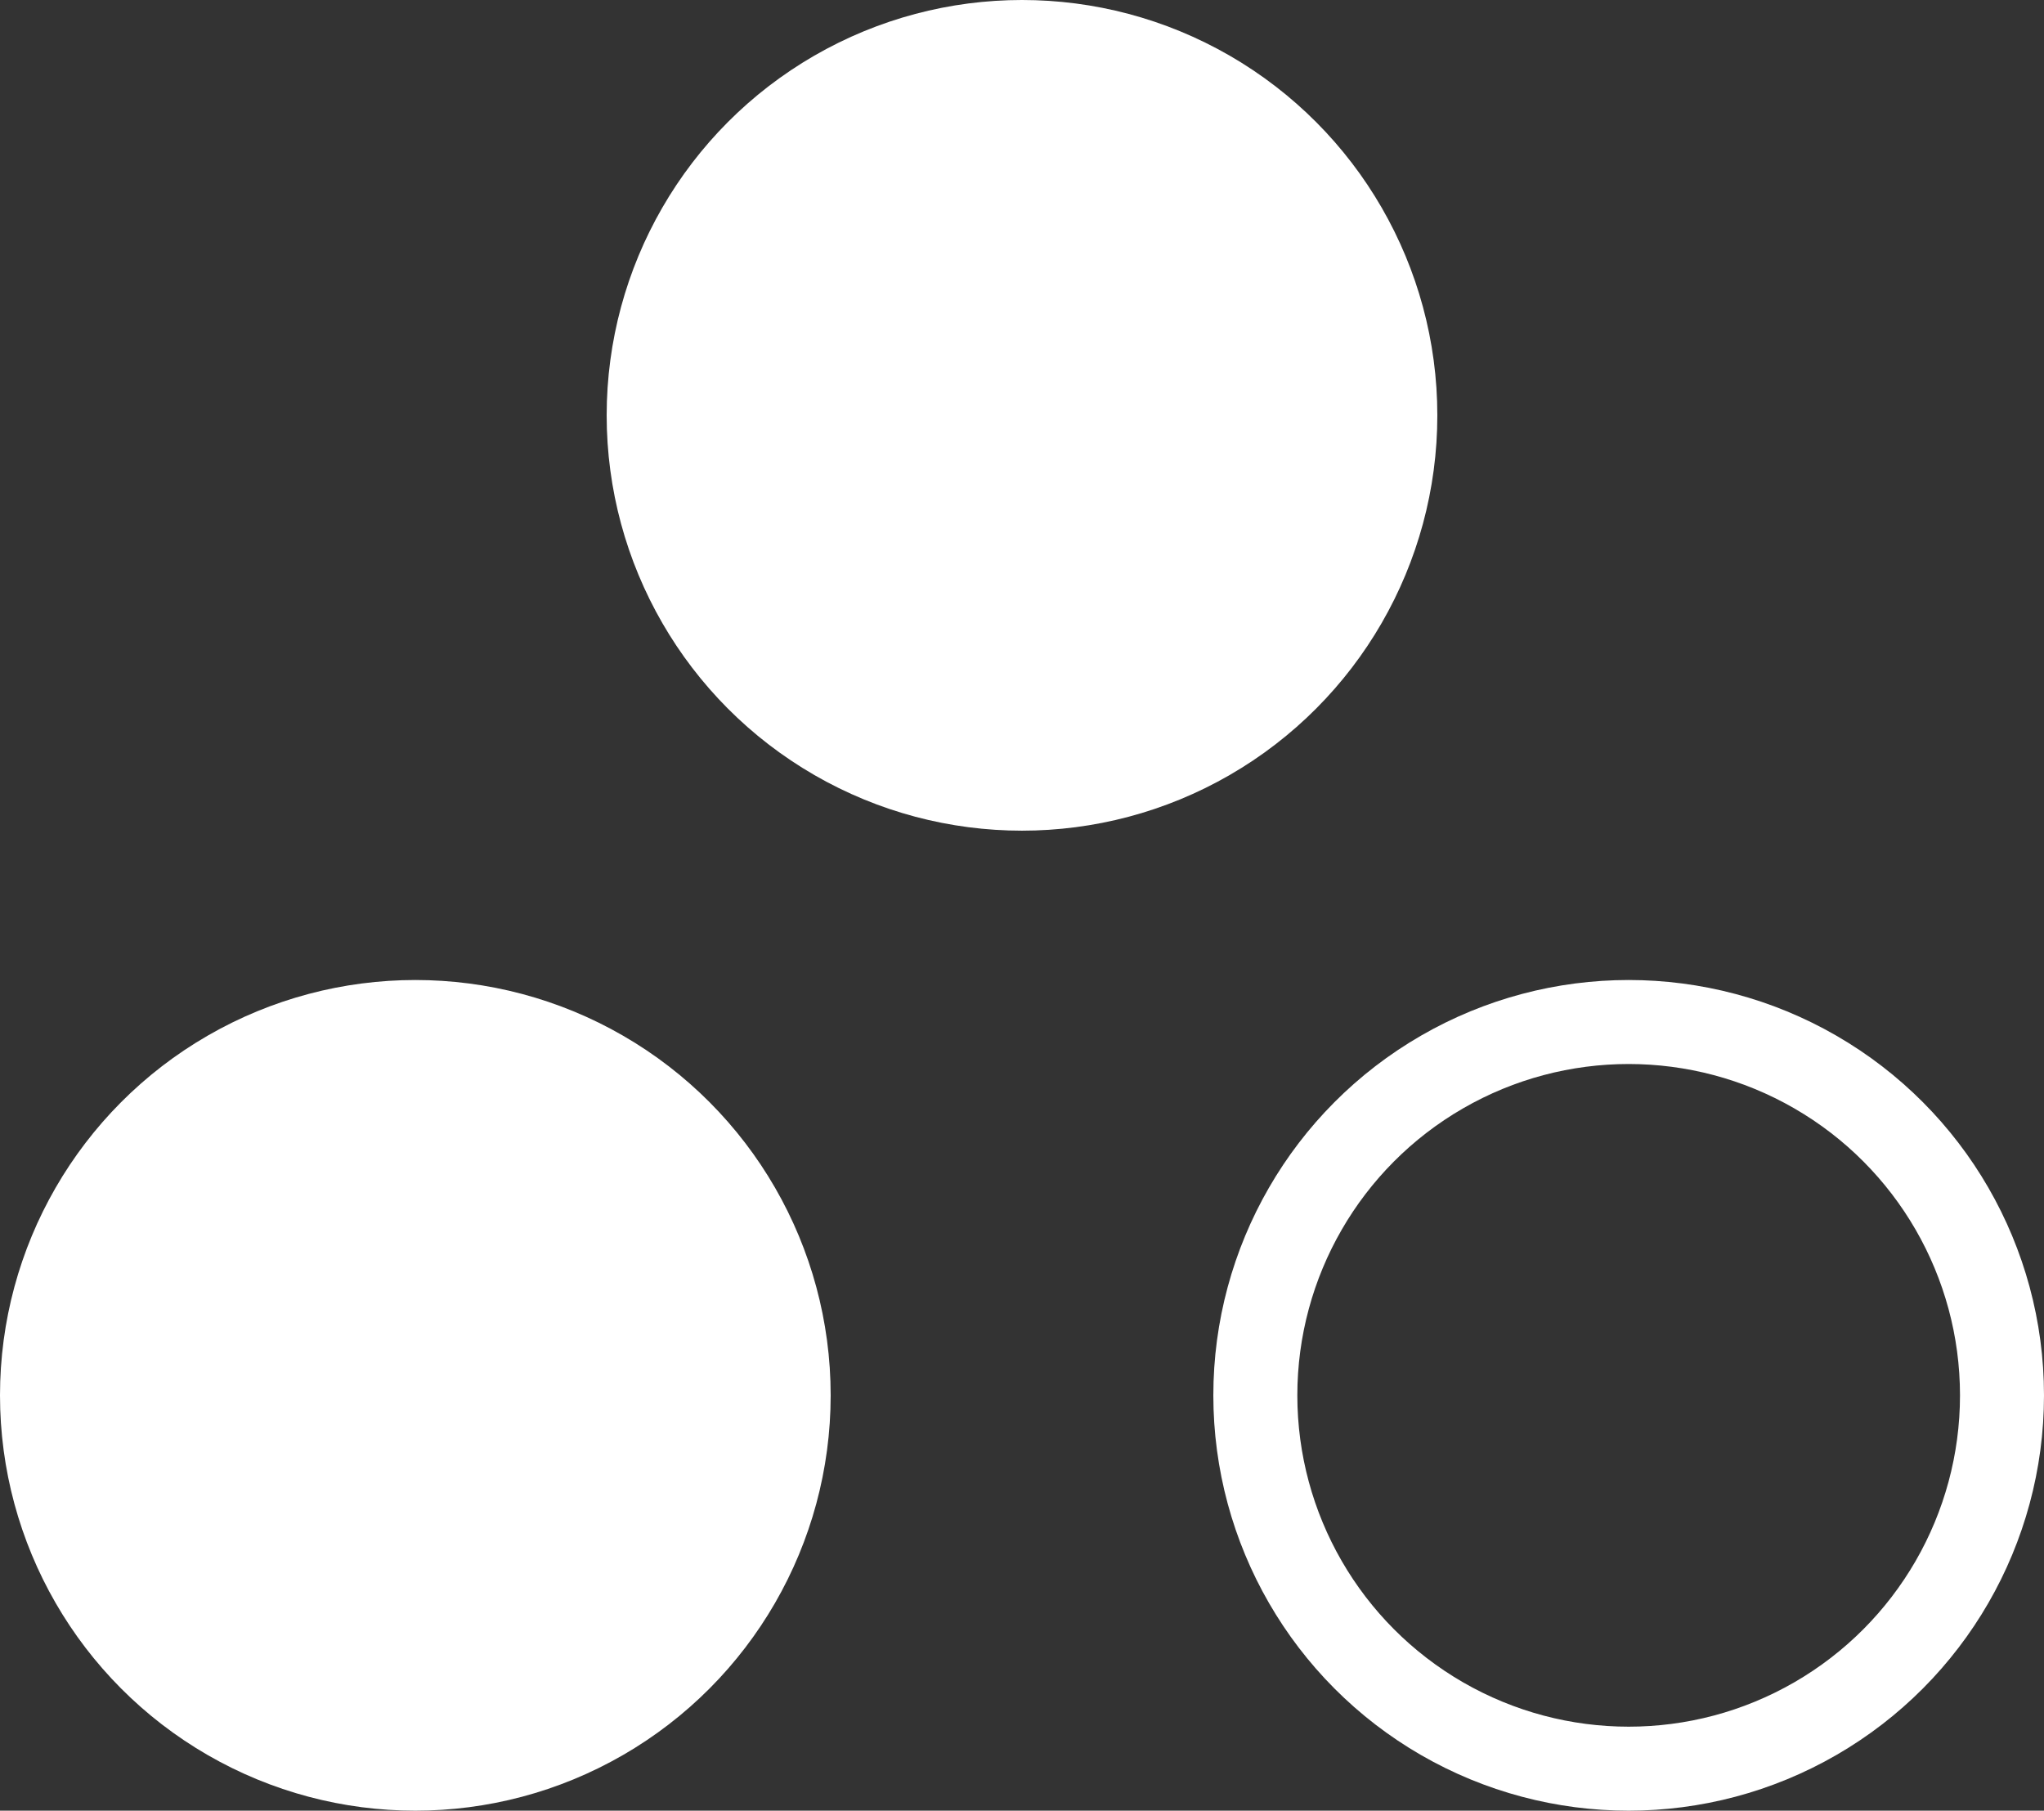
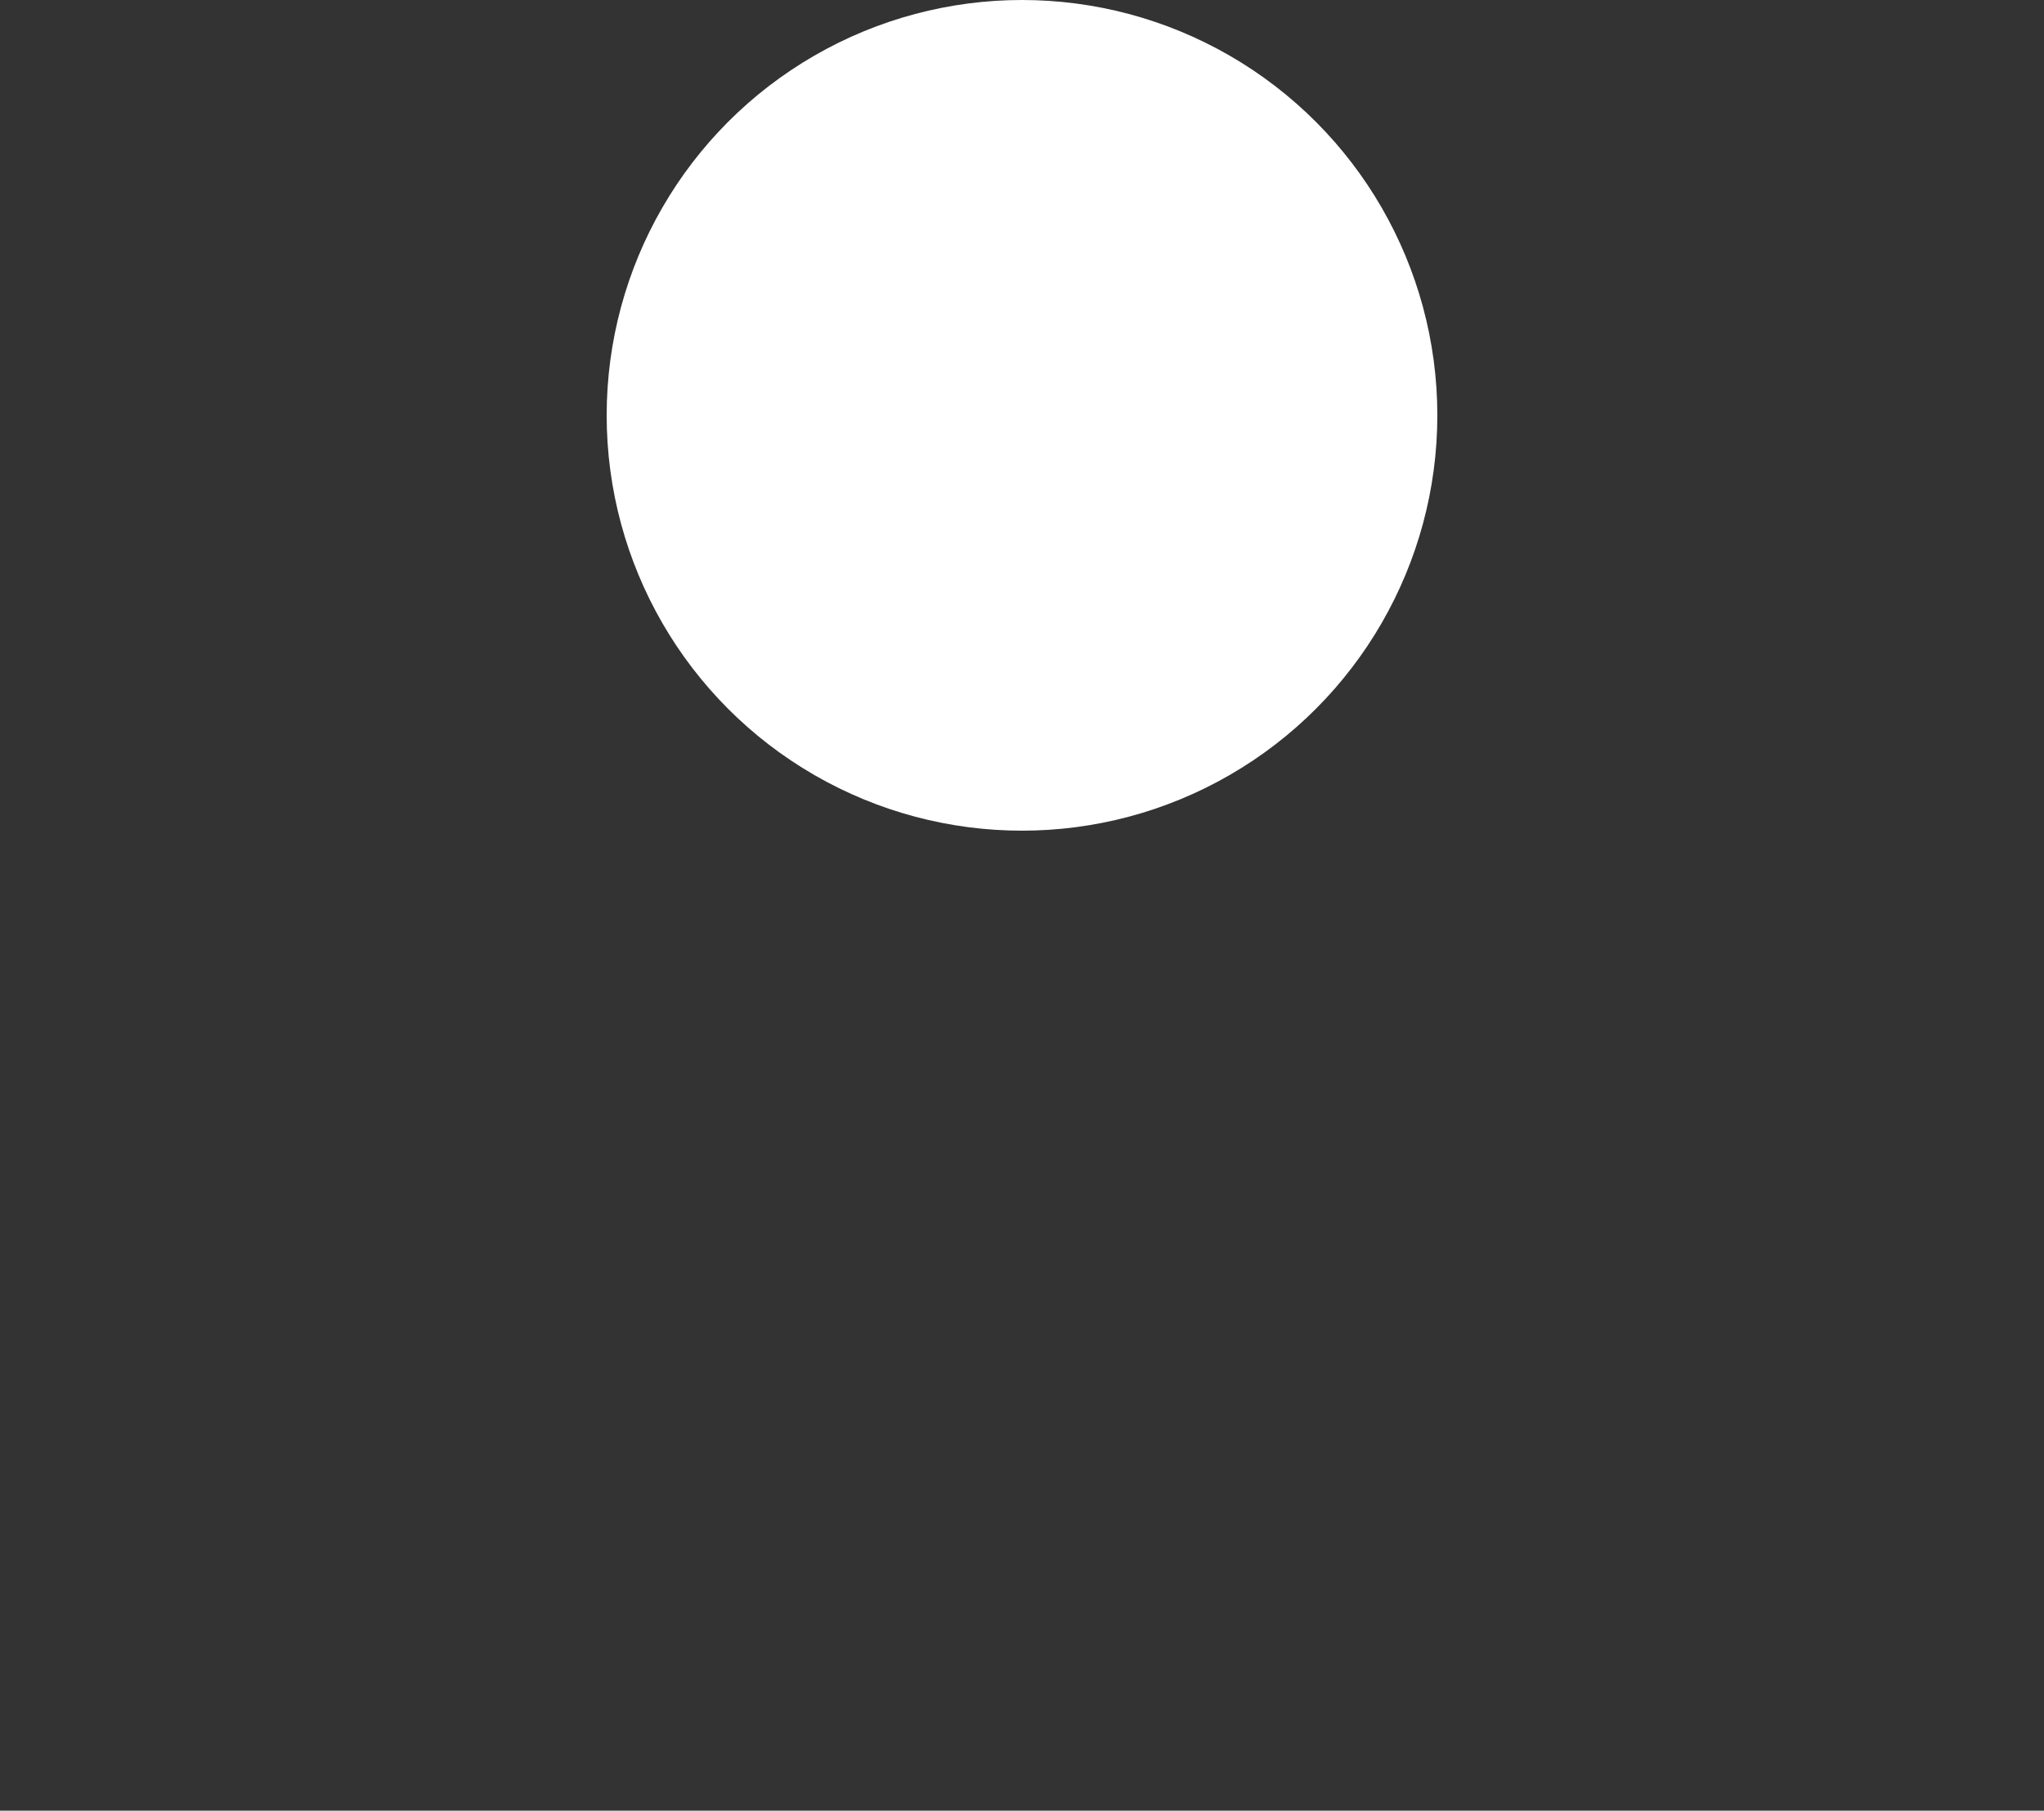
<svg xmlns="http://www.w3.org/2000/svg" id="Layer_1" viewBox="0 0 43.8 38.8">
  <rect x="0" y="0" width="43.8" height="38.8" fill="#333333" stroke="none" />
  <style>.st0{fill:#fff;stroke:#fff;stroke-width:1.8;stroke-miterlimit:10}</style>
-   <circle class="st0" cx="8.9" cy="29.9" r="8" />
-   <circle cx="34.9" cy="29.9" r="8" fill="none" stroke="#fff" stroke-width="1.8" stroke-miterlimit="10" />
  <circle class="st0" cx="21.9" cy="8.9" r="8" />
</svg>